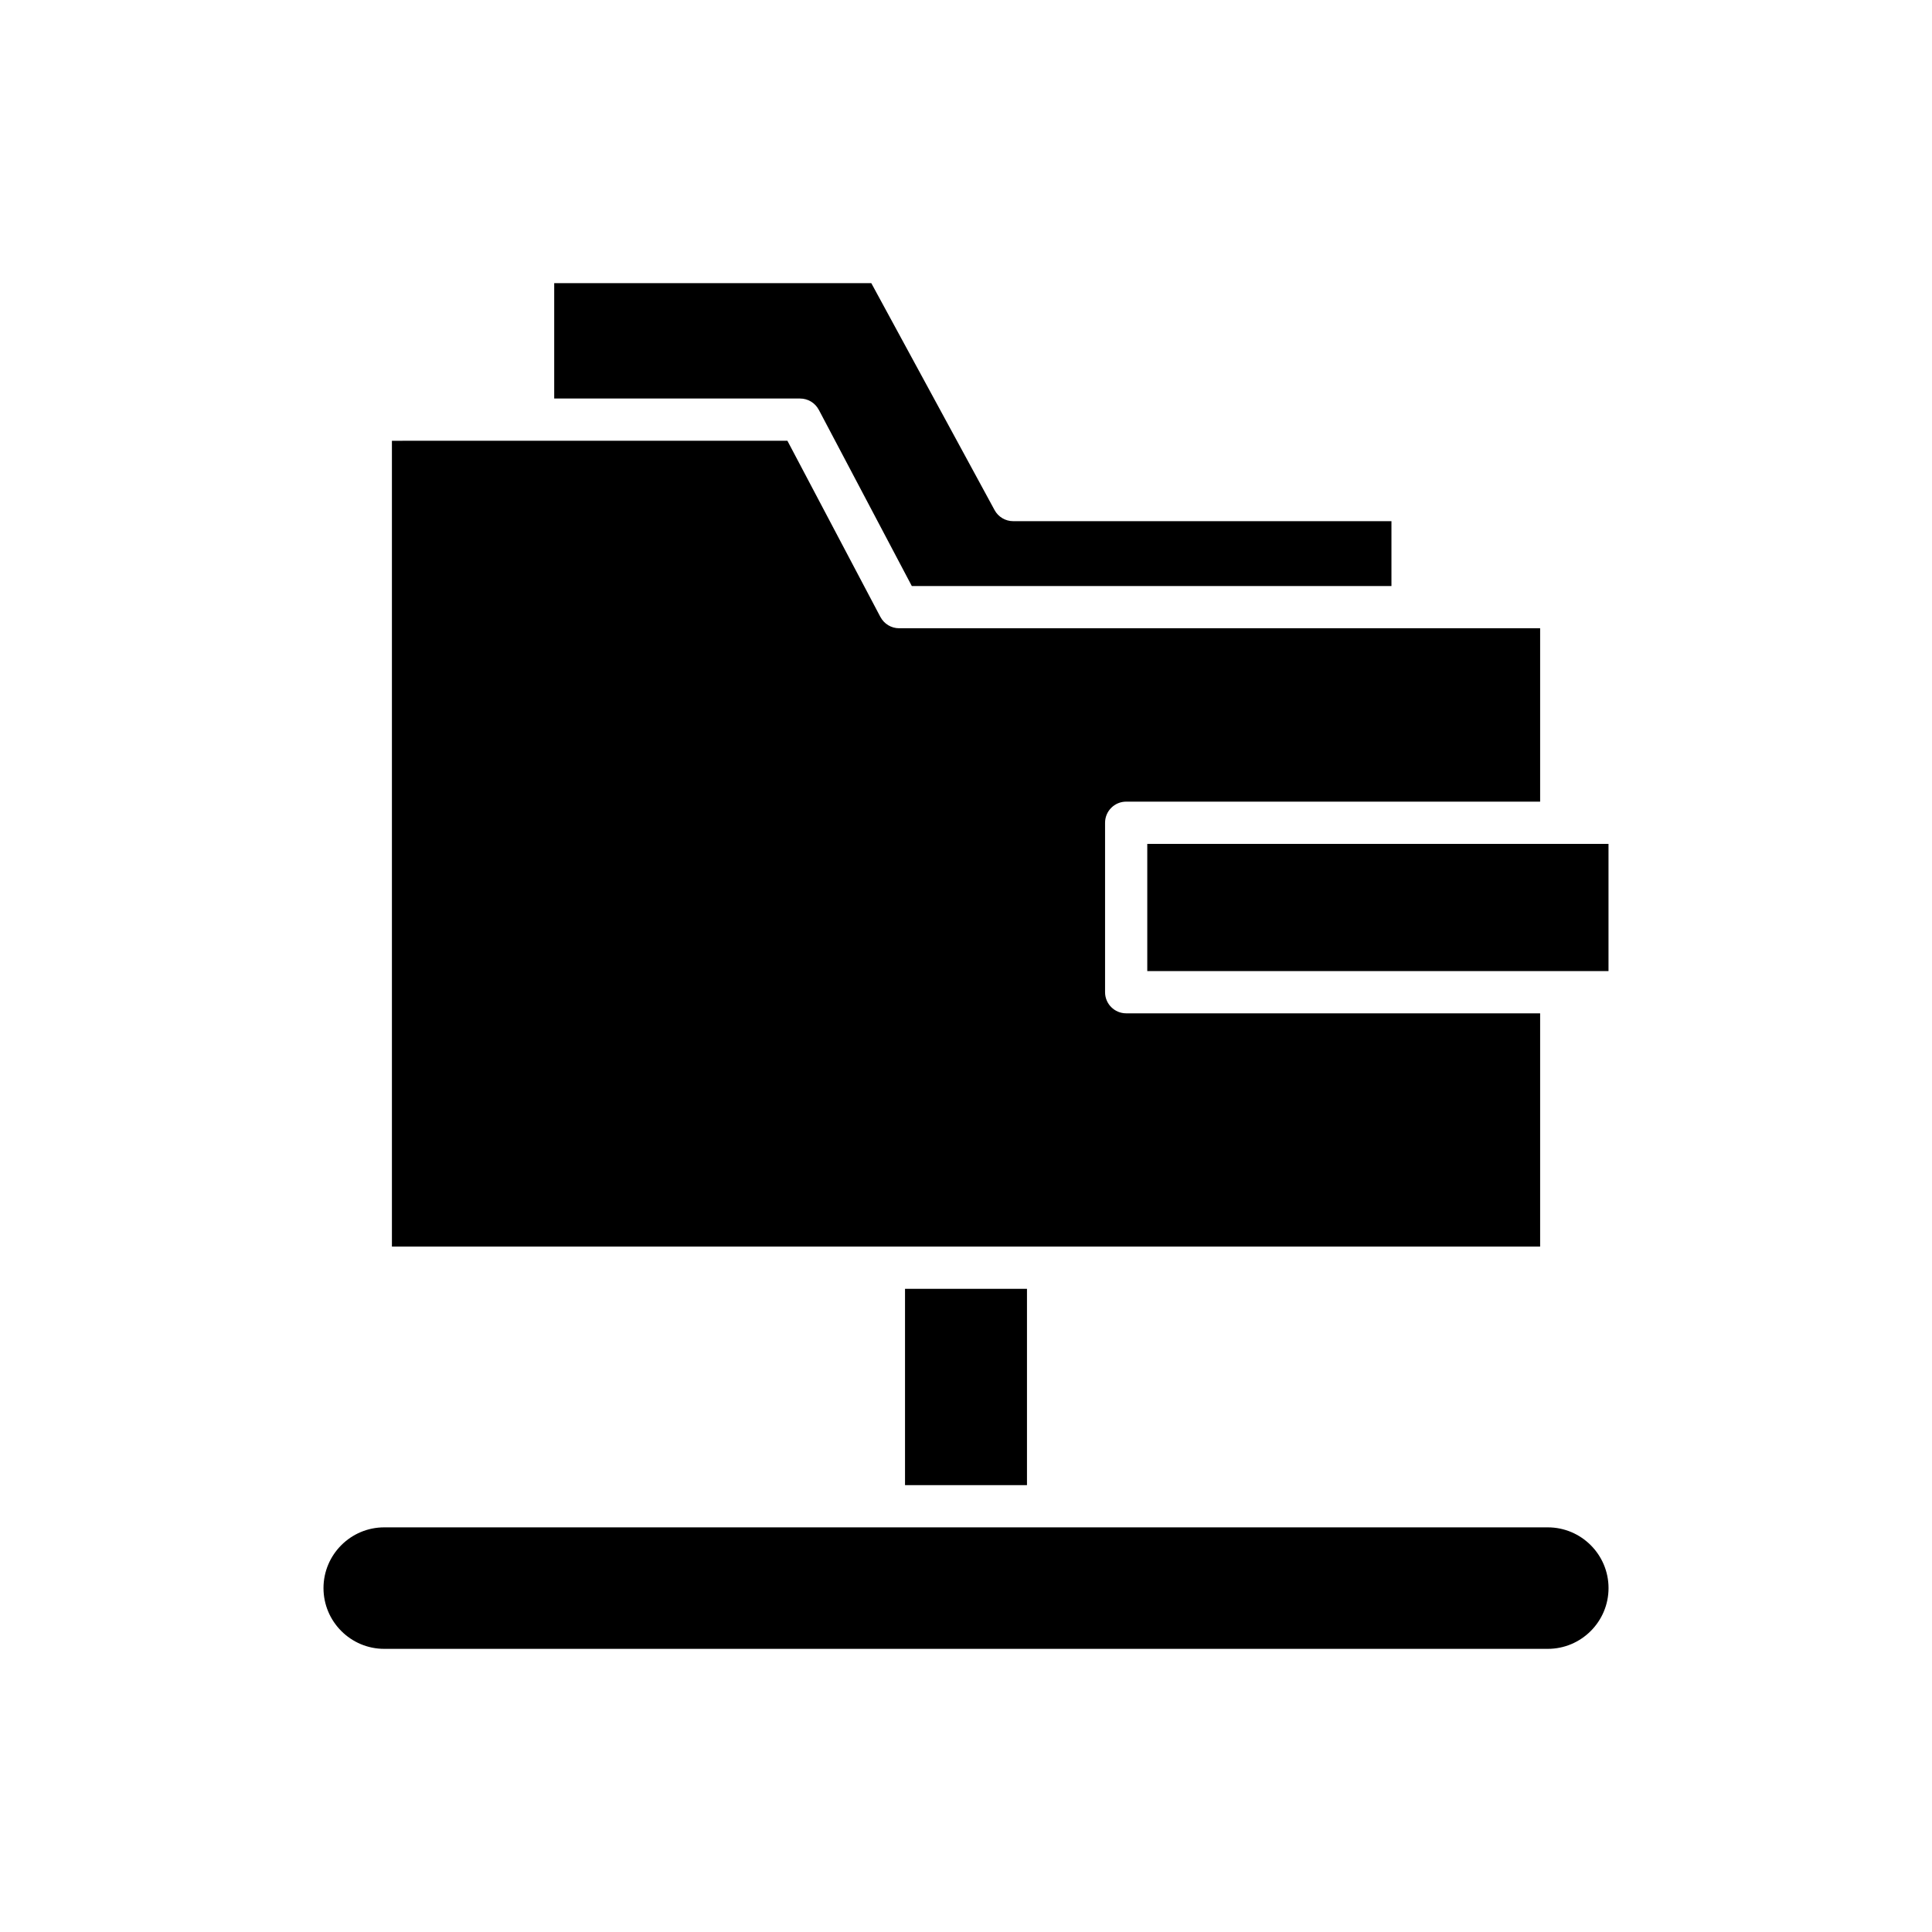
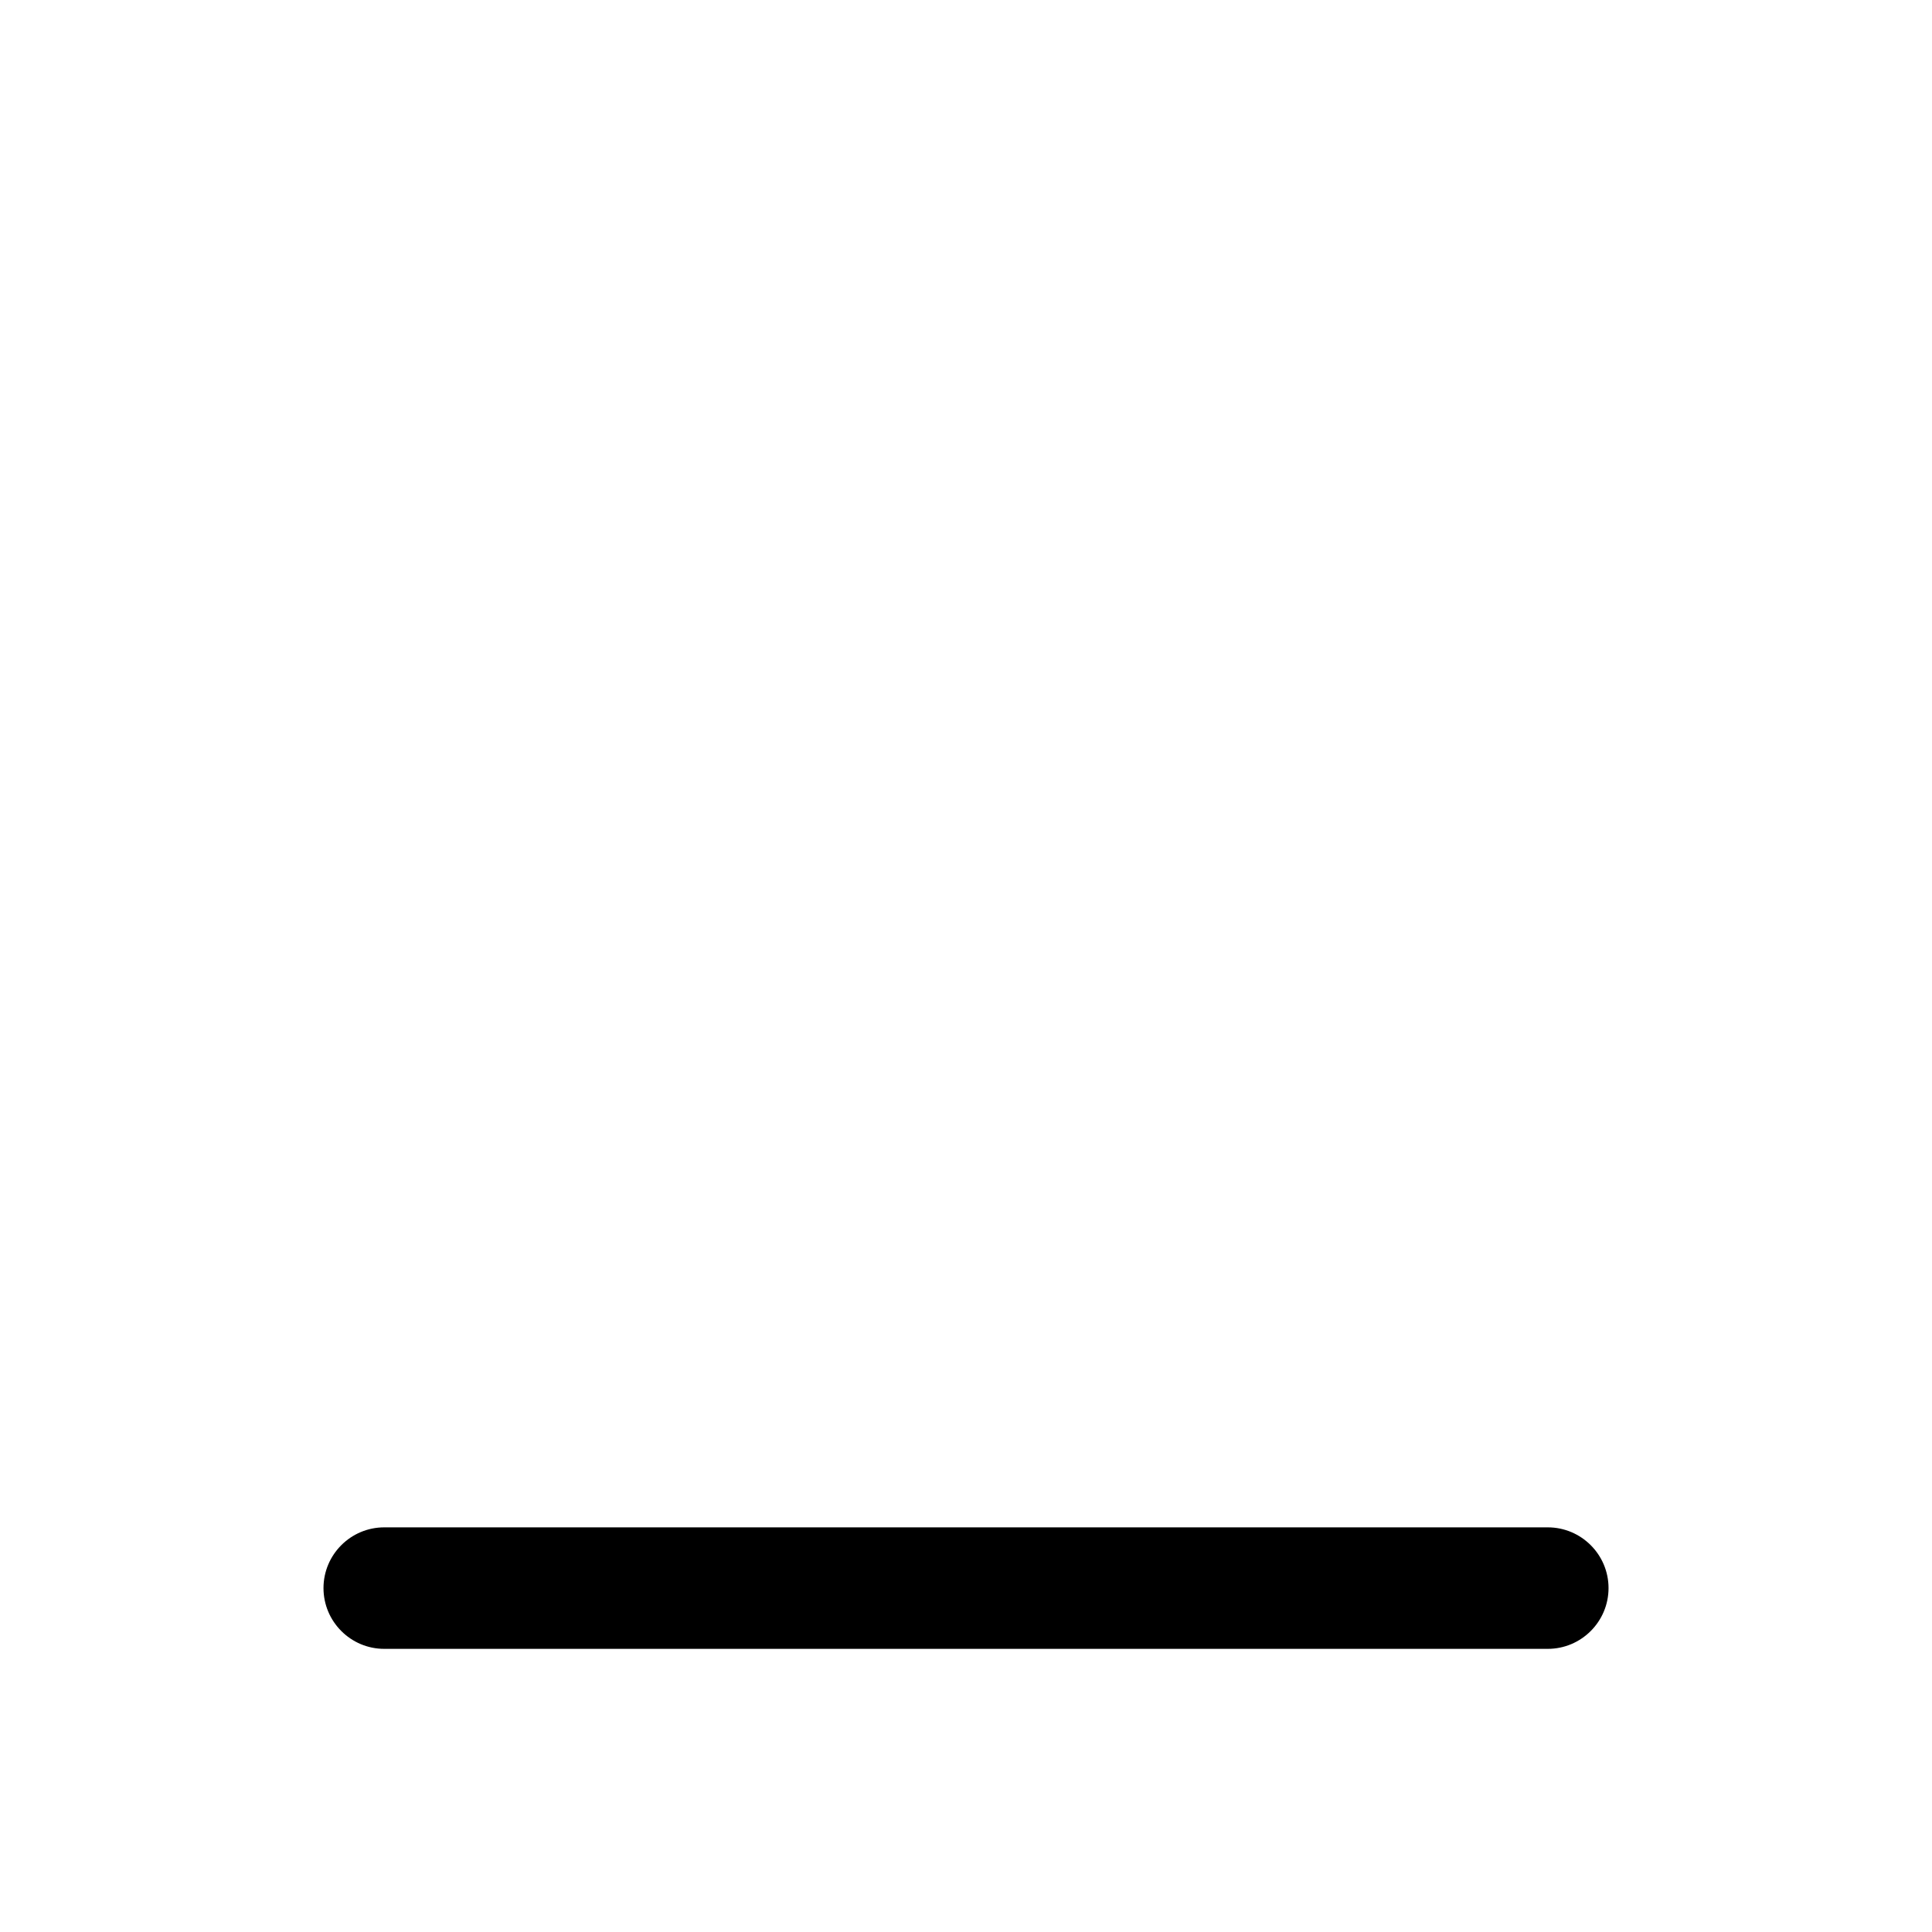
<svg xmlns="http://www.w3.org/2000/svg" fill="#000000" width="800px" height="800px" version="1.1" viewBox="144 144 512 512">
  <g>
-     <path d="m448.04 367.64h122.23v33.707h-122.23z" />
-     <path d="m360.99 252.6 24.648 46.703h127.11v-17.188h-100.25c-2.051 0-3.941-1.121-4.922-2.926l-32.676-60.156h-84.031v30.582h65.164c2.074 0 3.977 1.145 4.949 2.984z" />
-     <path d="m377.32 307.51-24.648-46.703-104.81 0.004v213.54h304.29v-61.809h-109.7c-3.094 0-5.598-2.504-5.598-5.598v-44.902c0-3.094 2.504-5.598 5.598-5.598h109.7v-45.949h-169.87c-2.078 0-3.981-1.145-4.953-2.984z" />
-     <path d="m383.84 485.55h32.32v52.027h-32.32z" />
    <path d="m229.73 564.86c0 8.879 7.223 16.102 16.094 16.102h308.36c8.871 0 16.094-7.223 16.094-16.102 0-8.871-7.223-16.094-16.094-16.094h-308.36c-8.871 0-16.094 7.223-16.094 16.094z" />
  </g>
</svg>